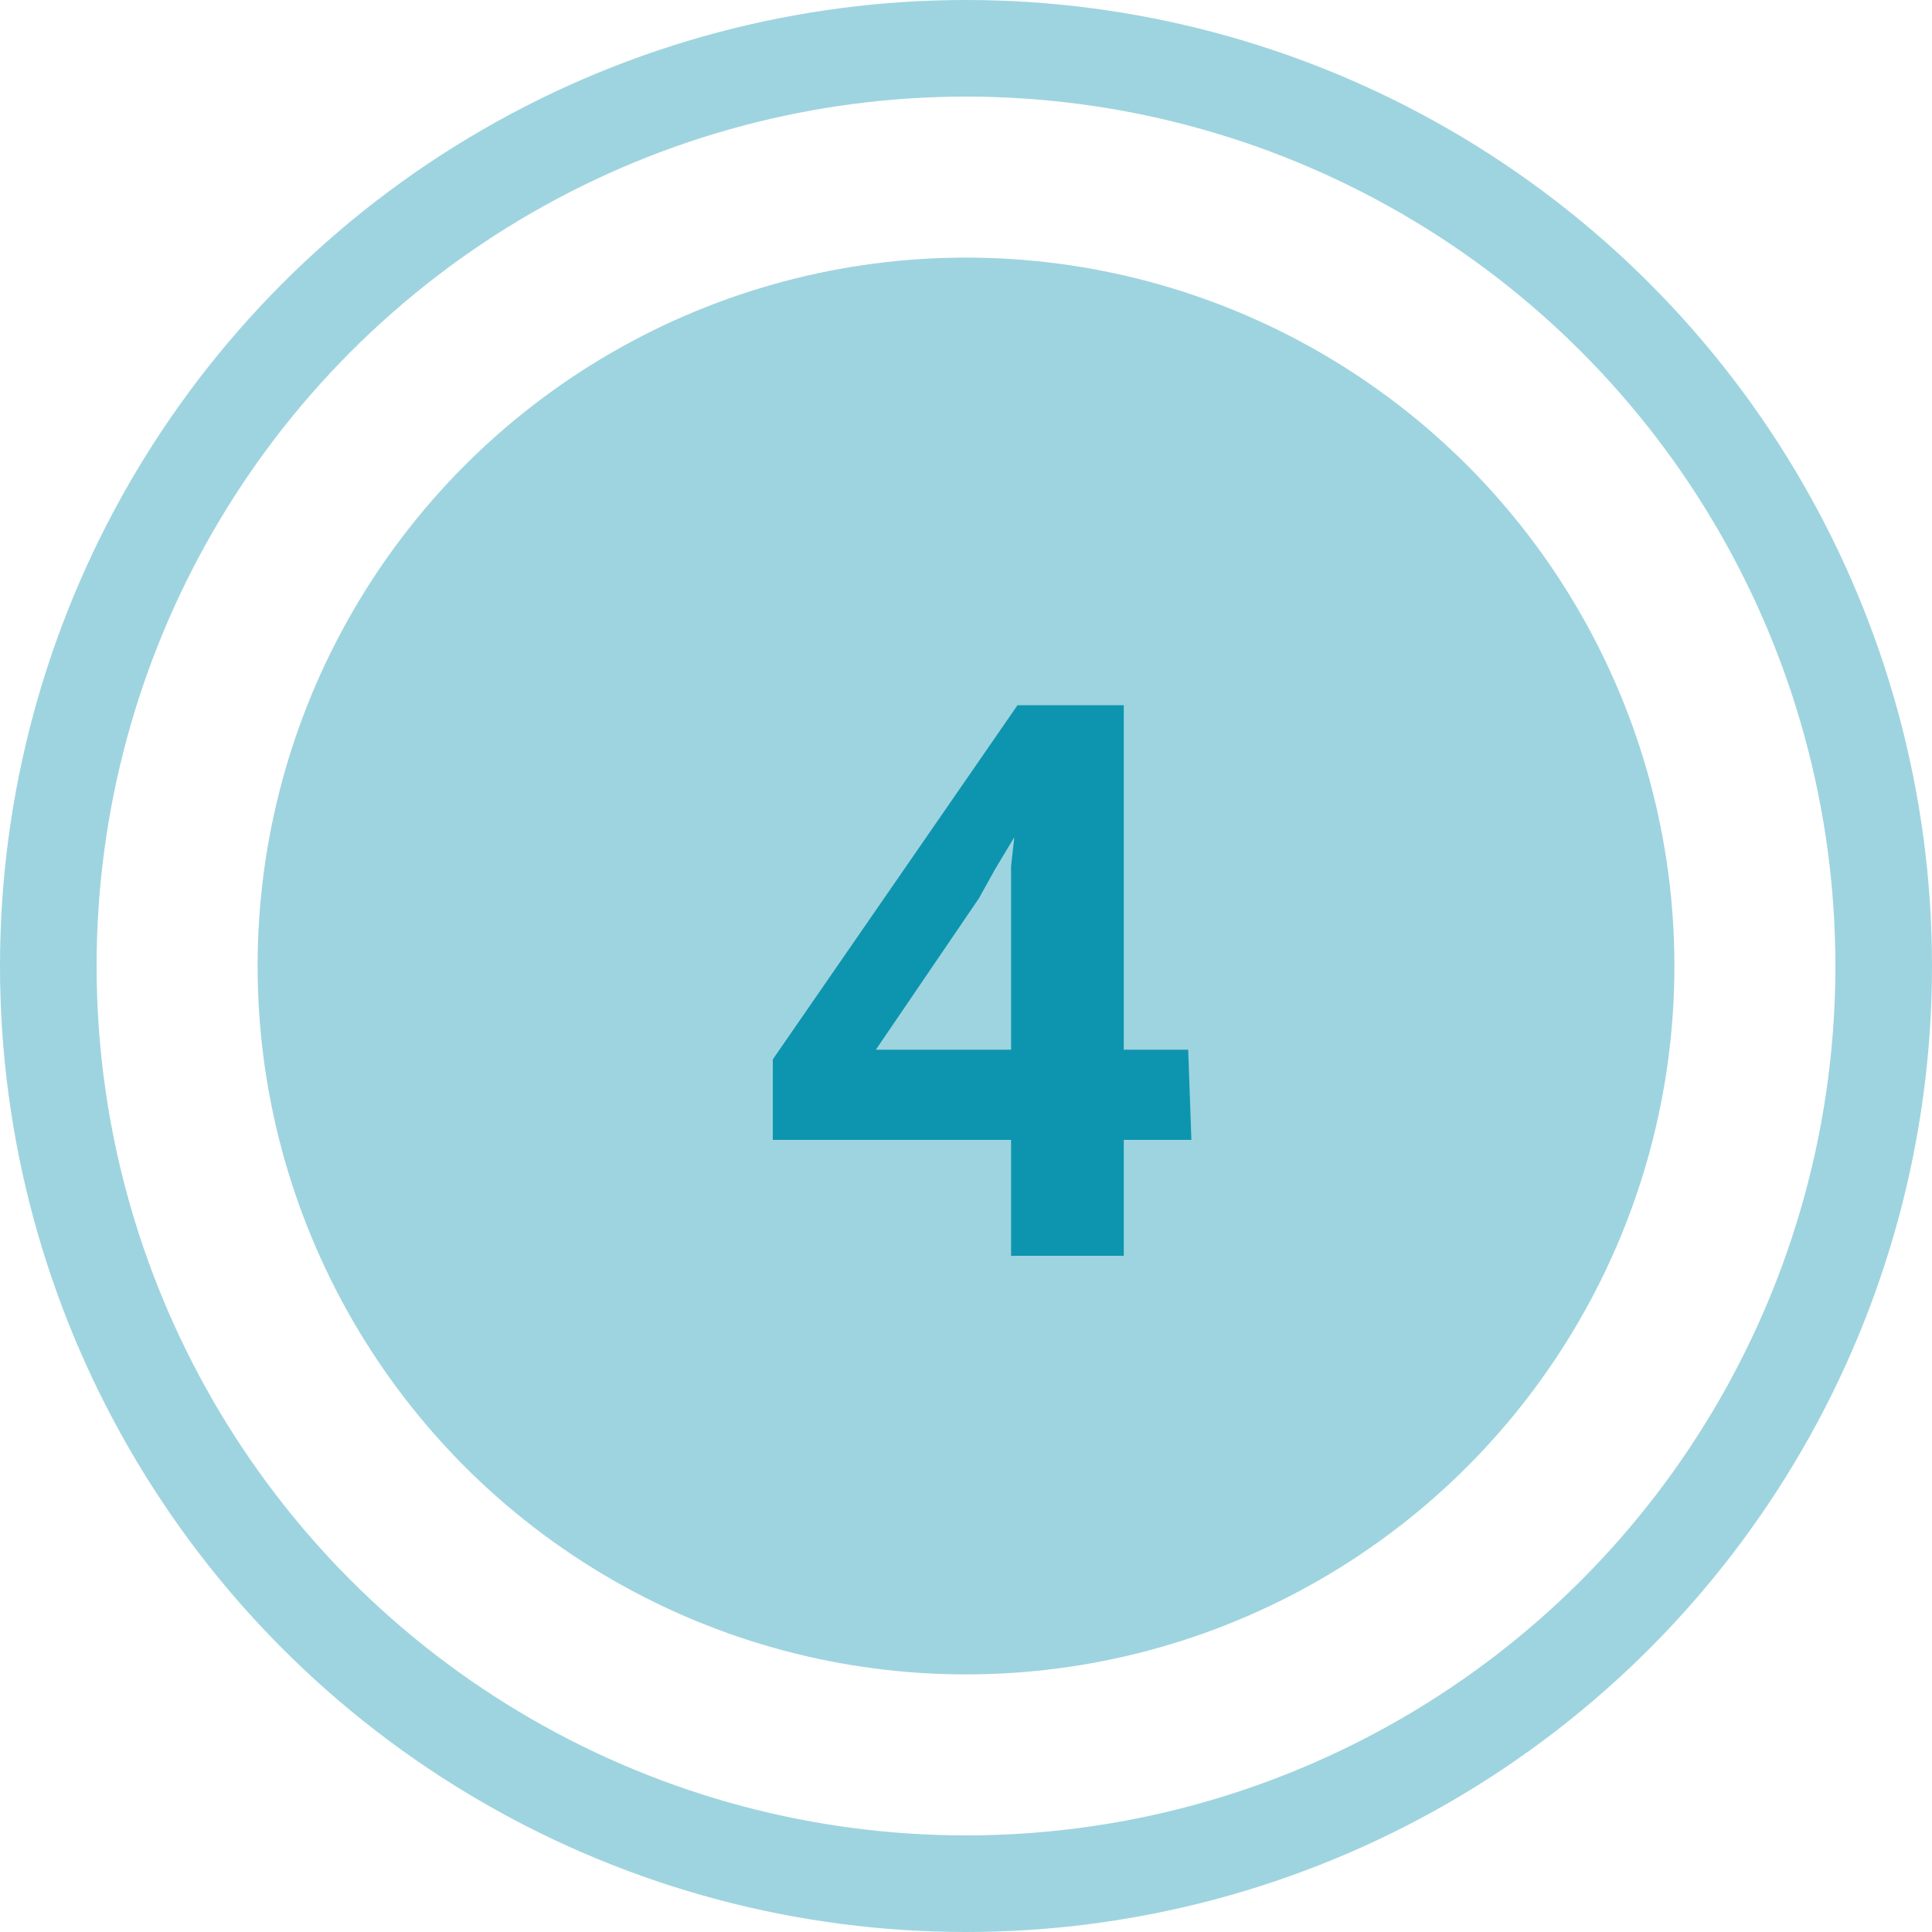
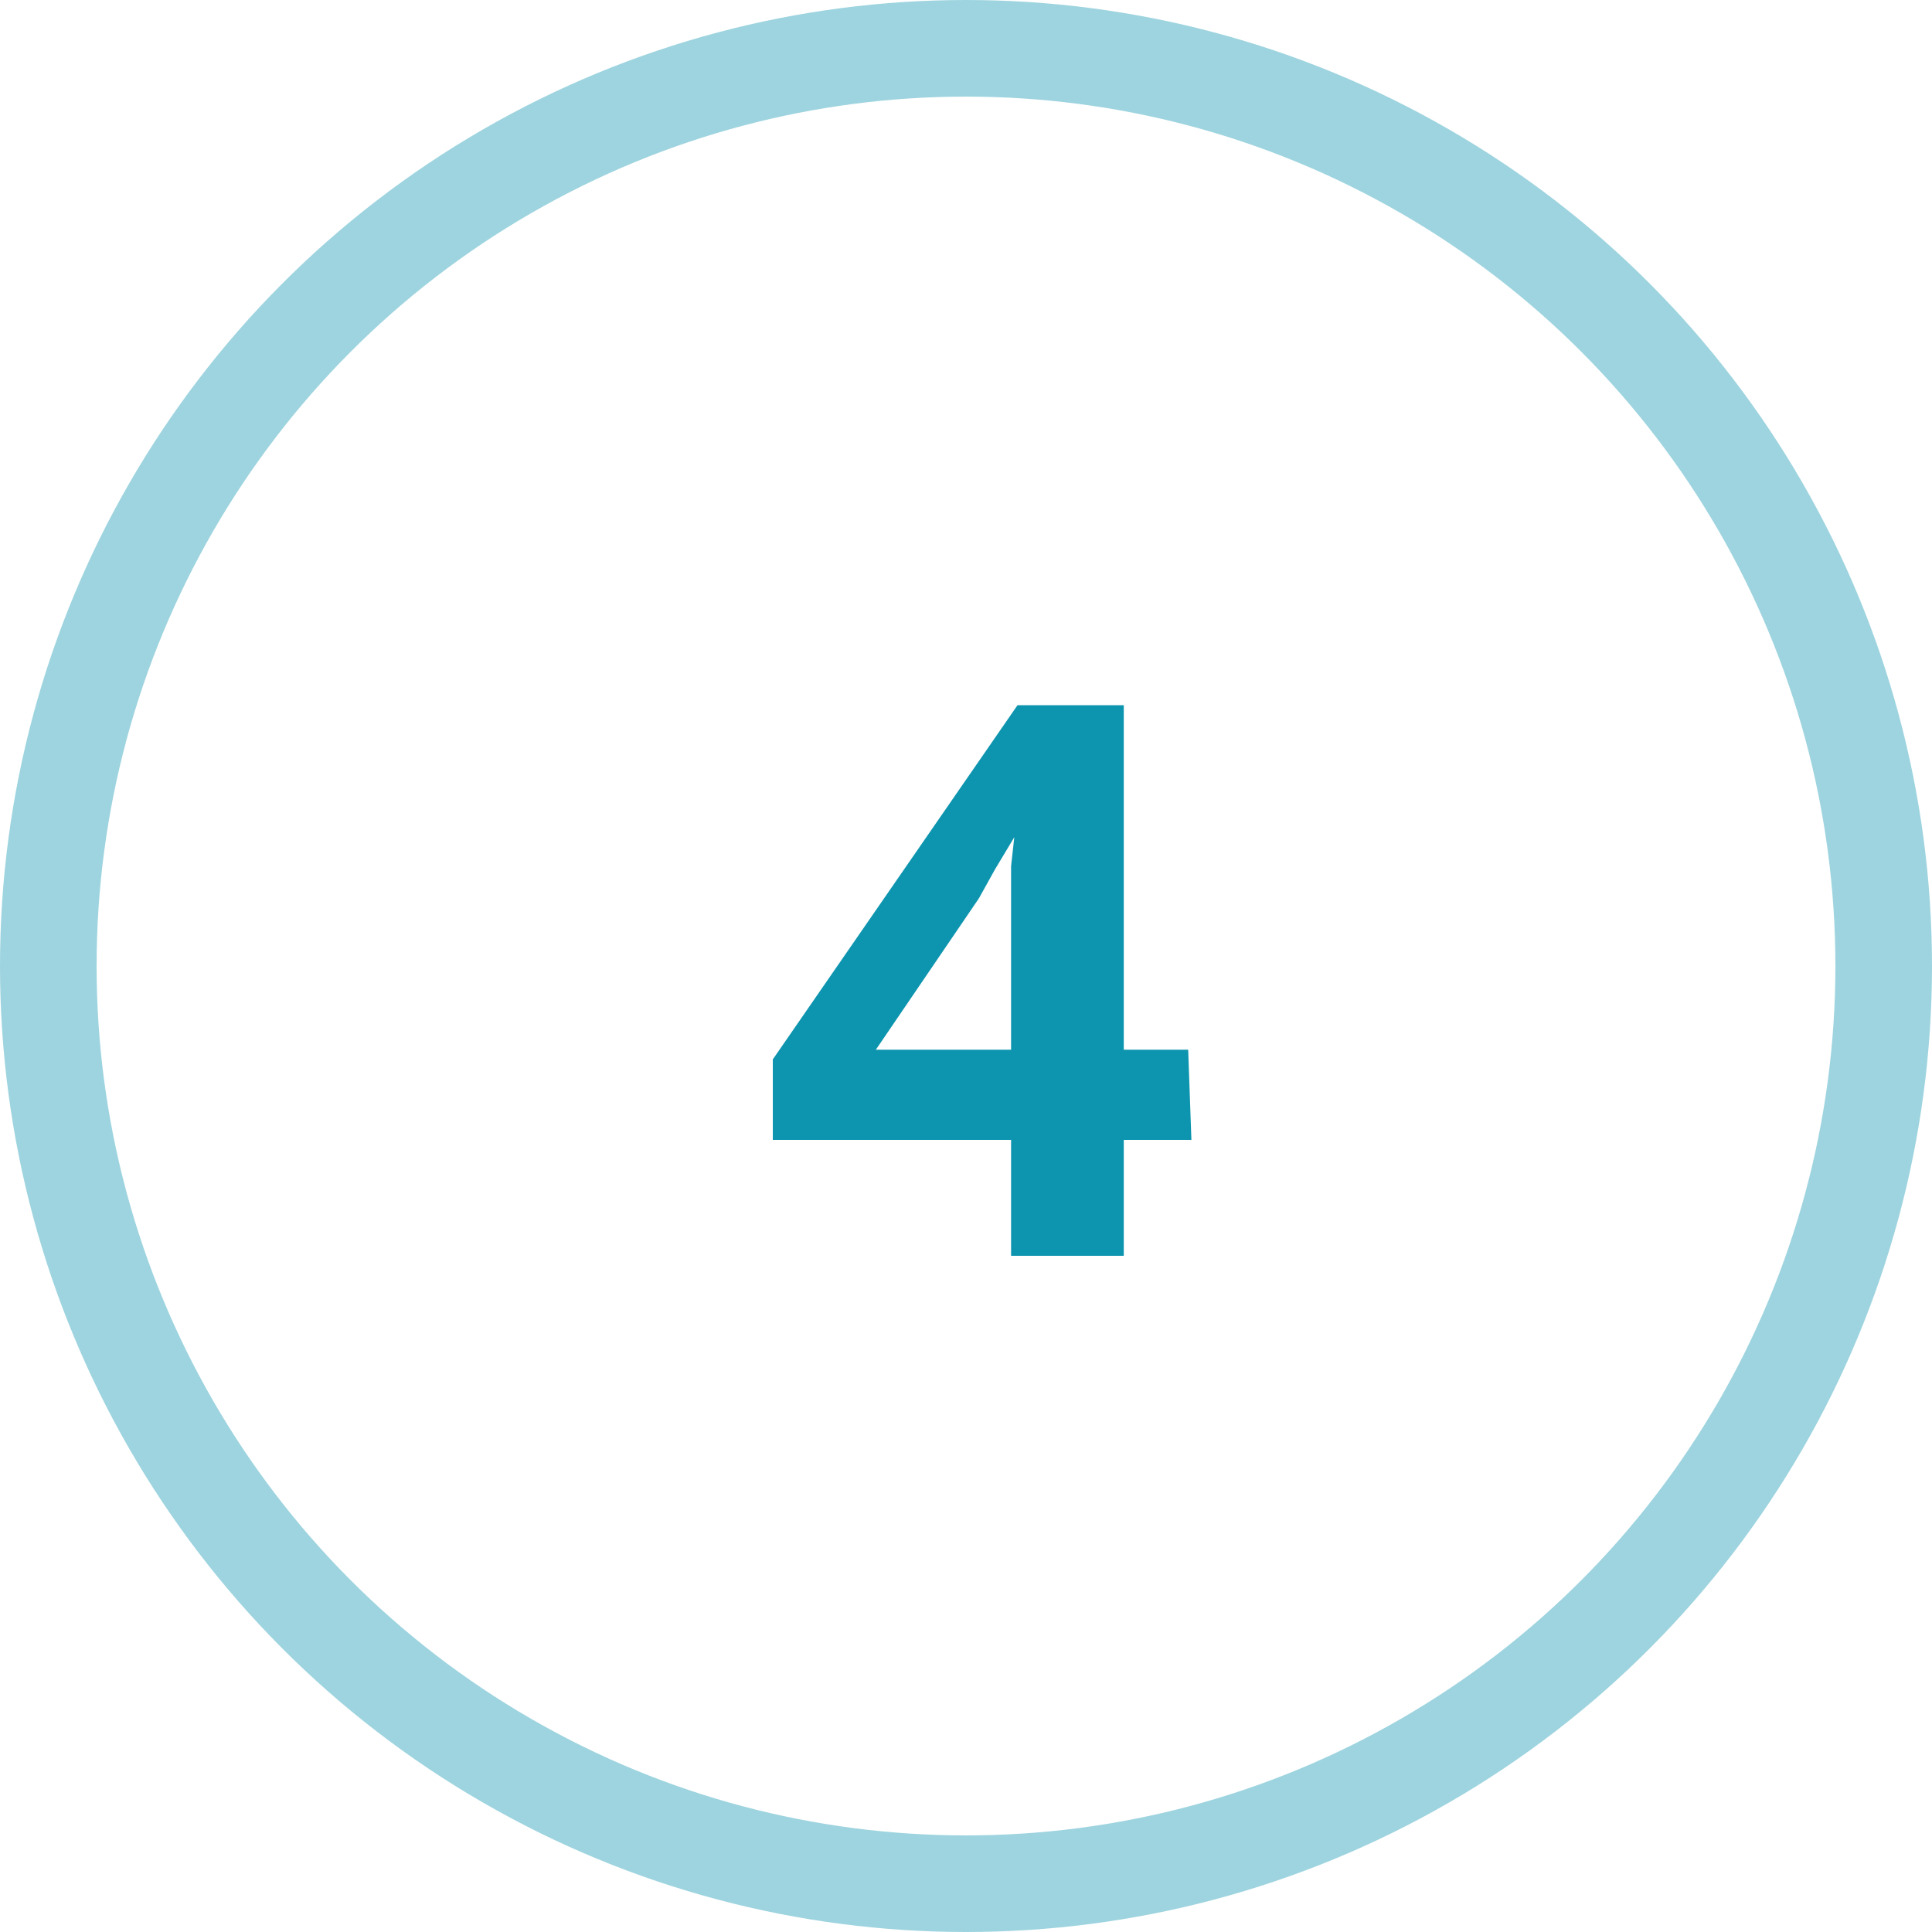
<svg xmlns="http://www.w3.org/2000/svg" viewBox="0 0 60 60">
  <g transform="translate(-1425 -8745)">
-     <circle cx="22" cy="22" r="22" fill="#9ed4df" data-name="Ellipse 257" transform="translate(1433 8753)" />
    <g fill="none" stroke="#9ed4df" stroke-linejoin="round" stroke-width="3" data-name="Ellipse 258" transform="translate(1425 8745)">
      <circle cx="30" cy="30" r="30" stroke="none" />
      <circle cx="30" cy="30" r="28.5" />
    </g>
    <path fill="#0d95af" d="M1462 8780.4h-2.1v3.6h-3.5v-3.6h-7.4v-2.5l7.6-11h3.3v10.7h2Zm-5.6-2.8v-5.7l.1-.9-.6 1-.5.9-3.2 4.7Z" data-name="Pfad 3750" />
  </g>
</svg>